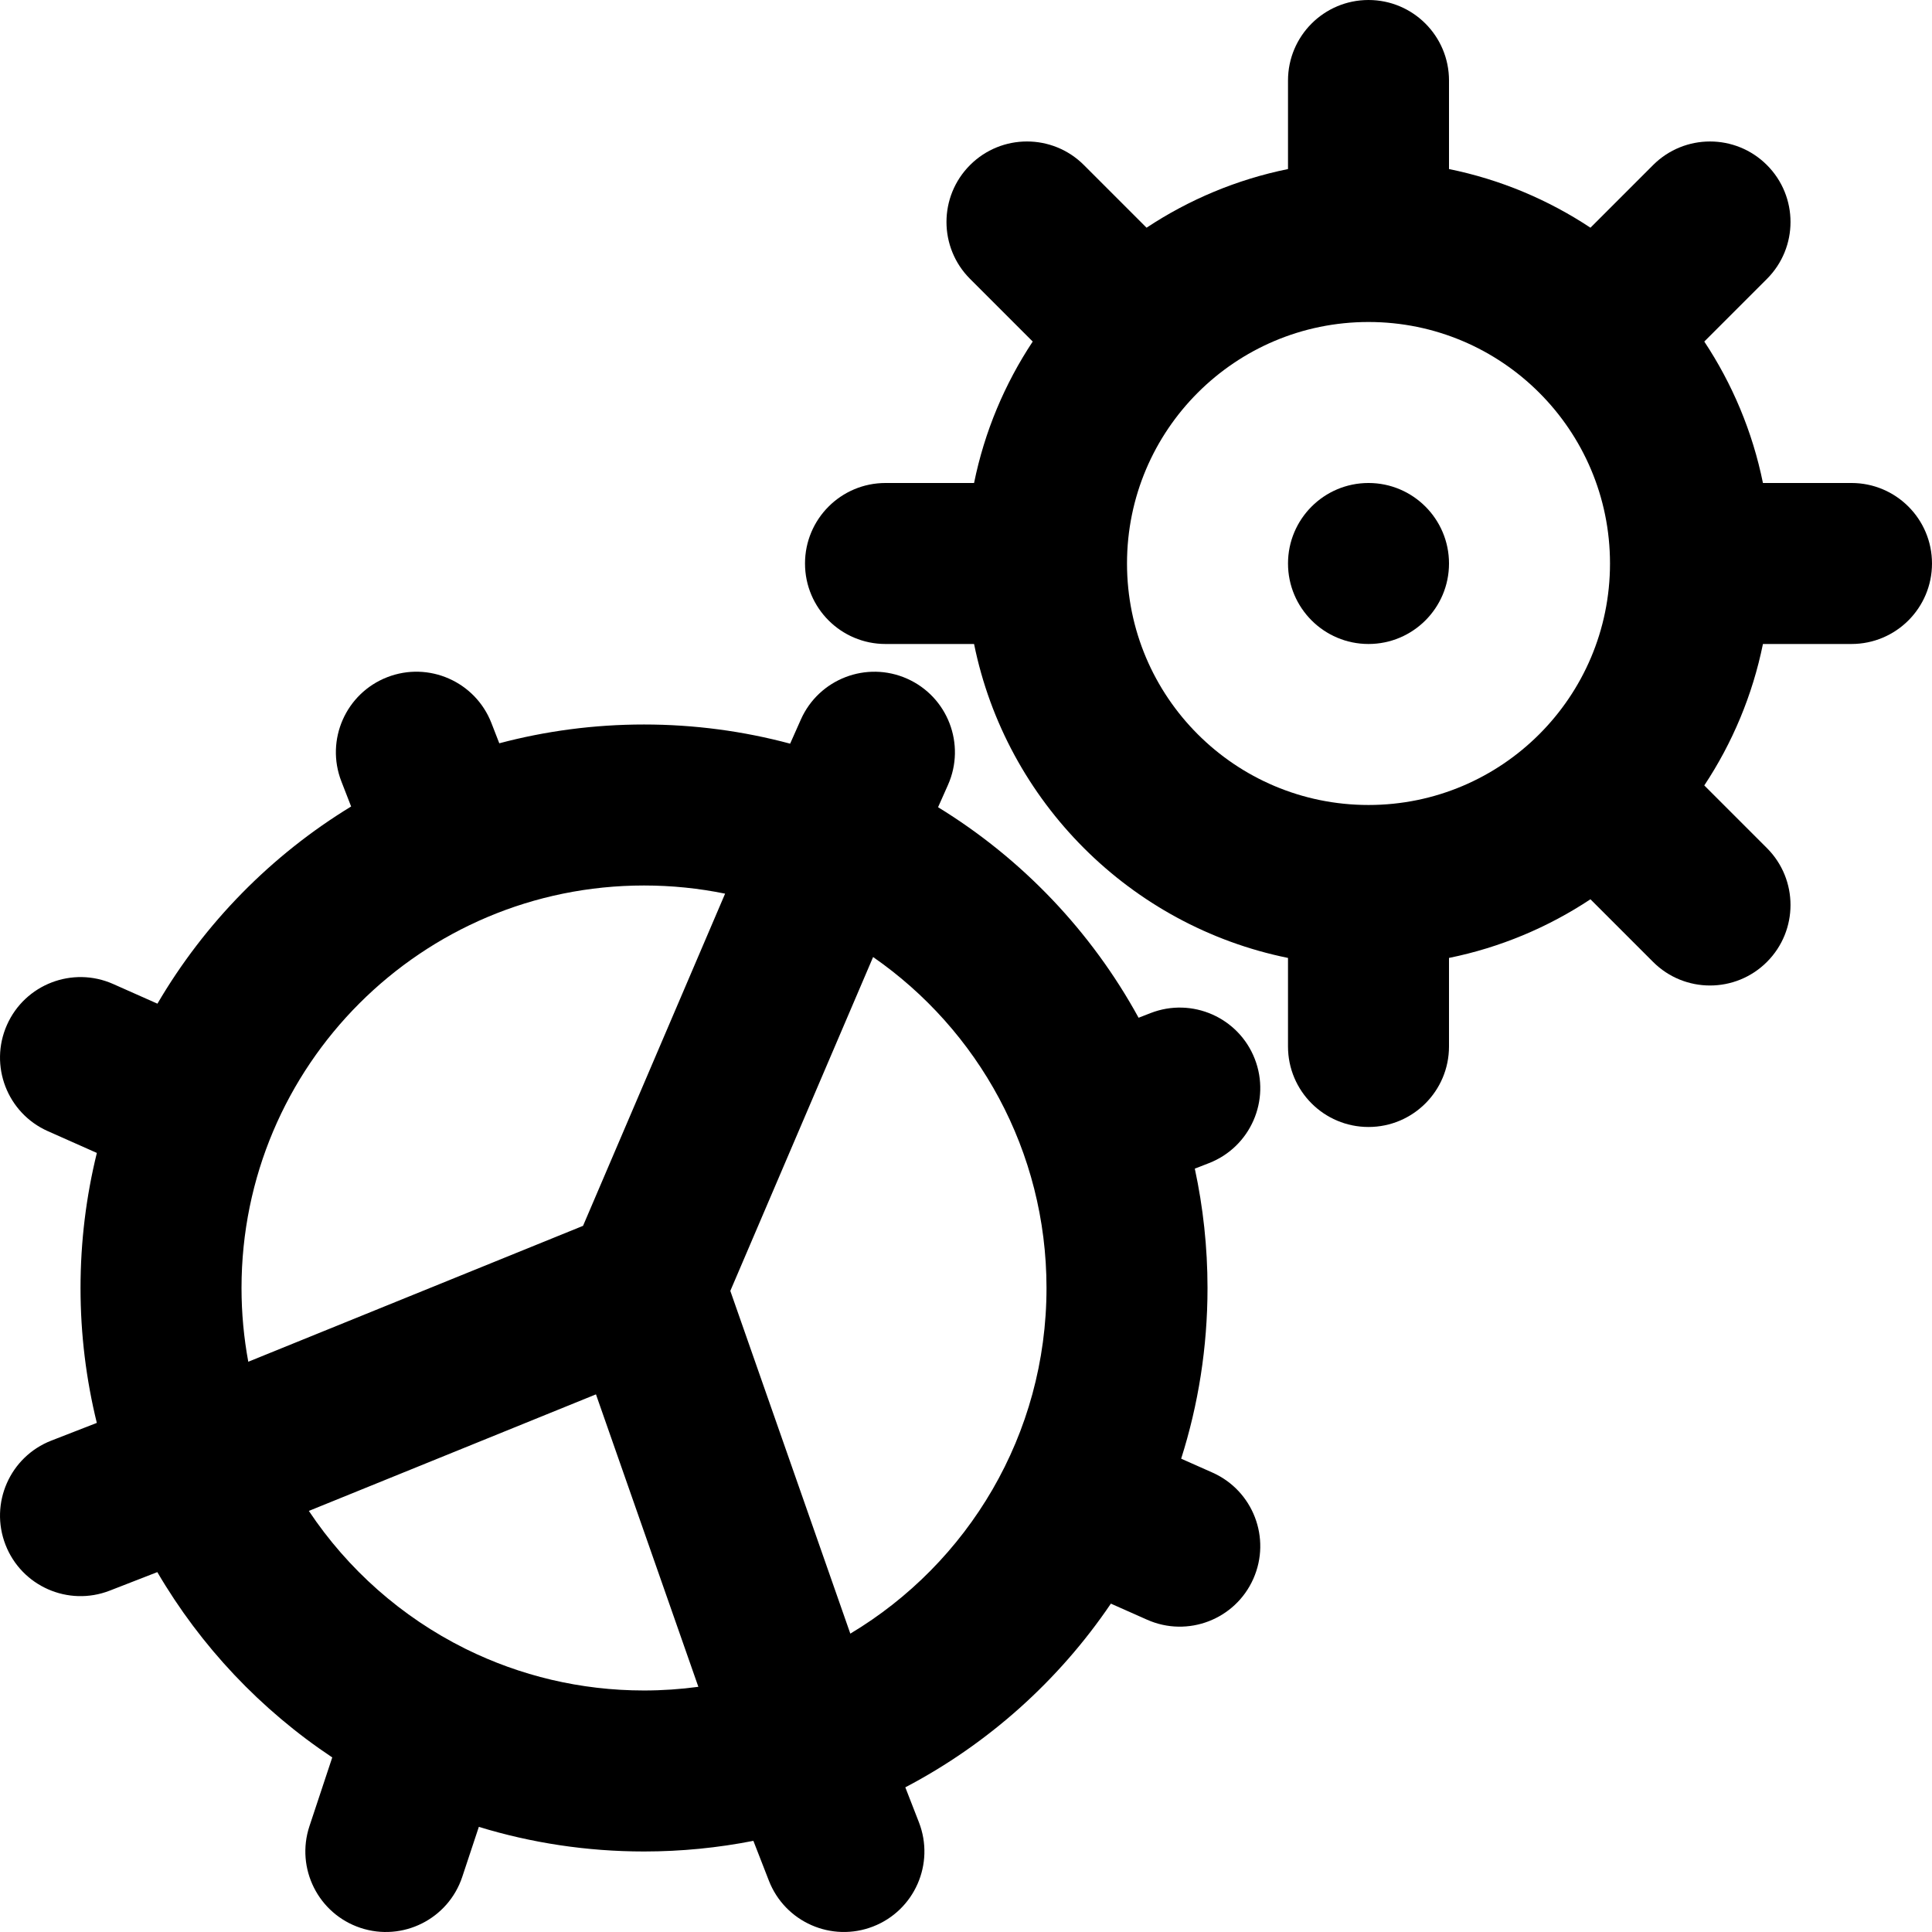
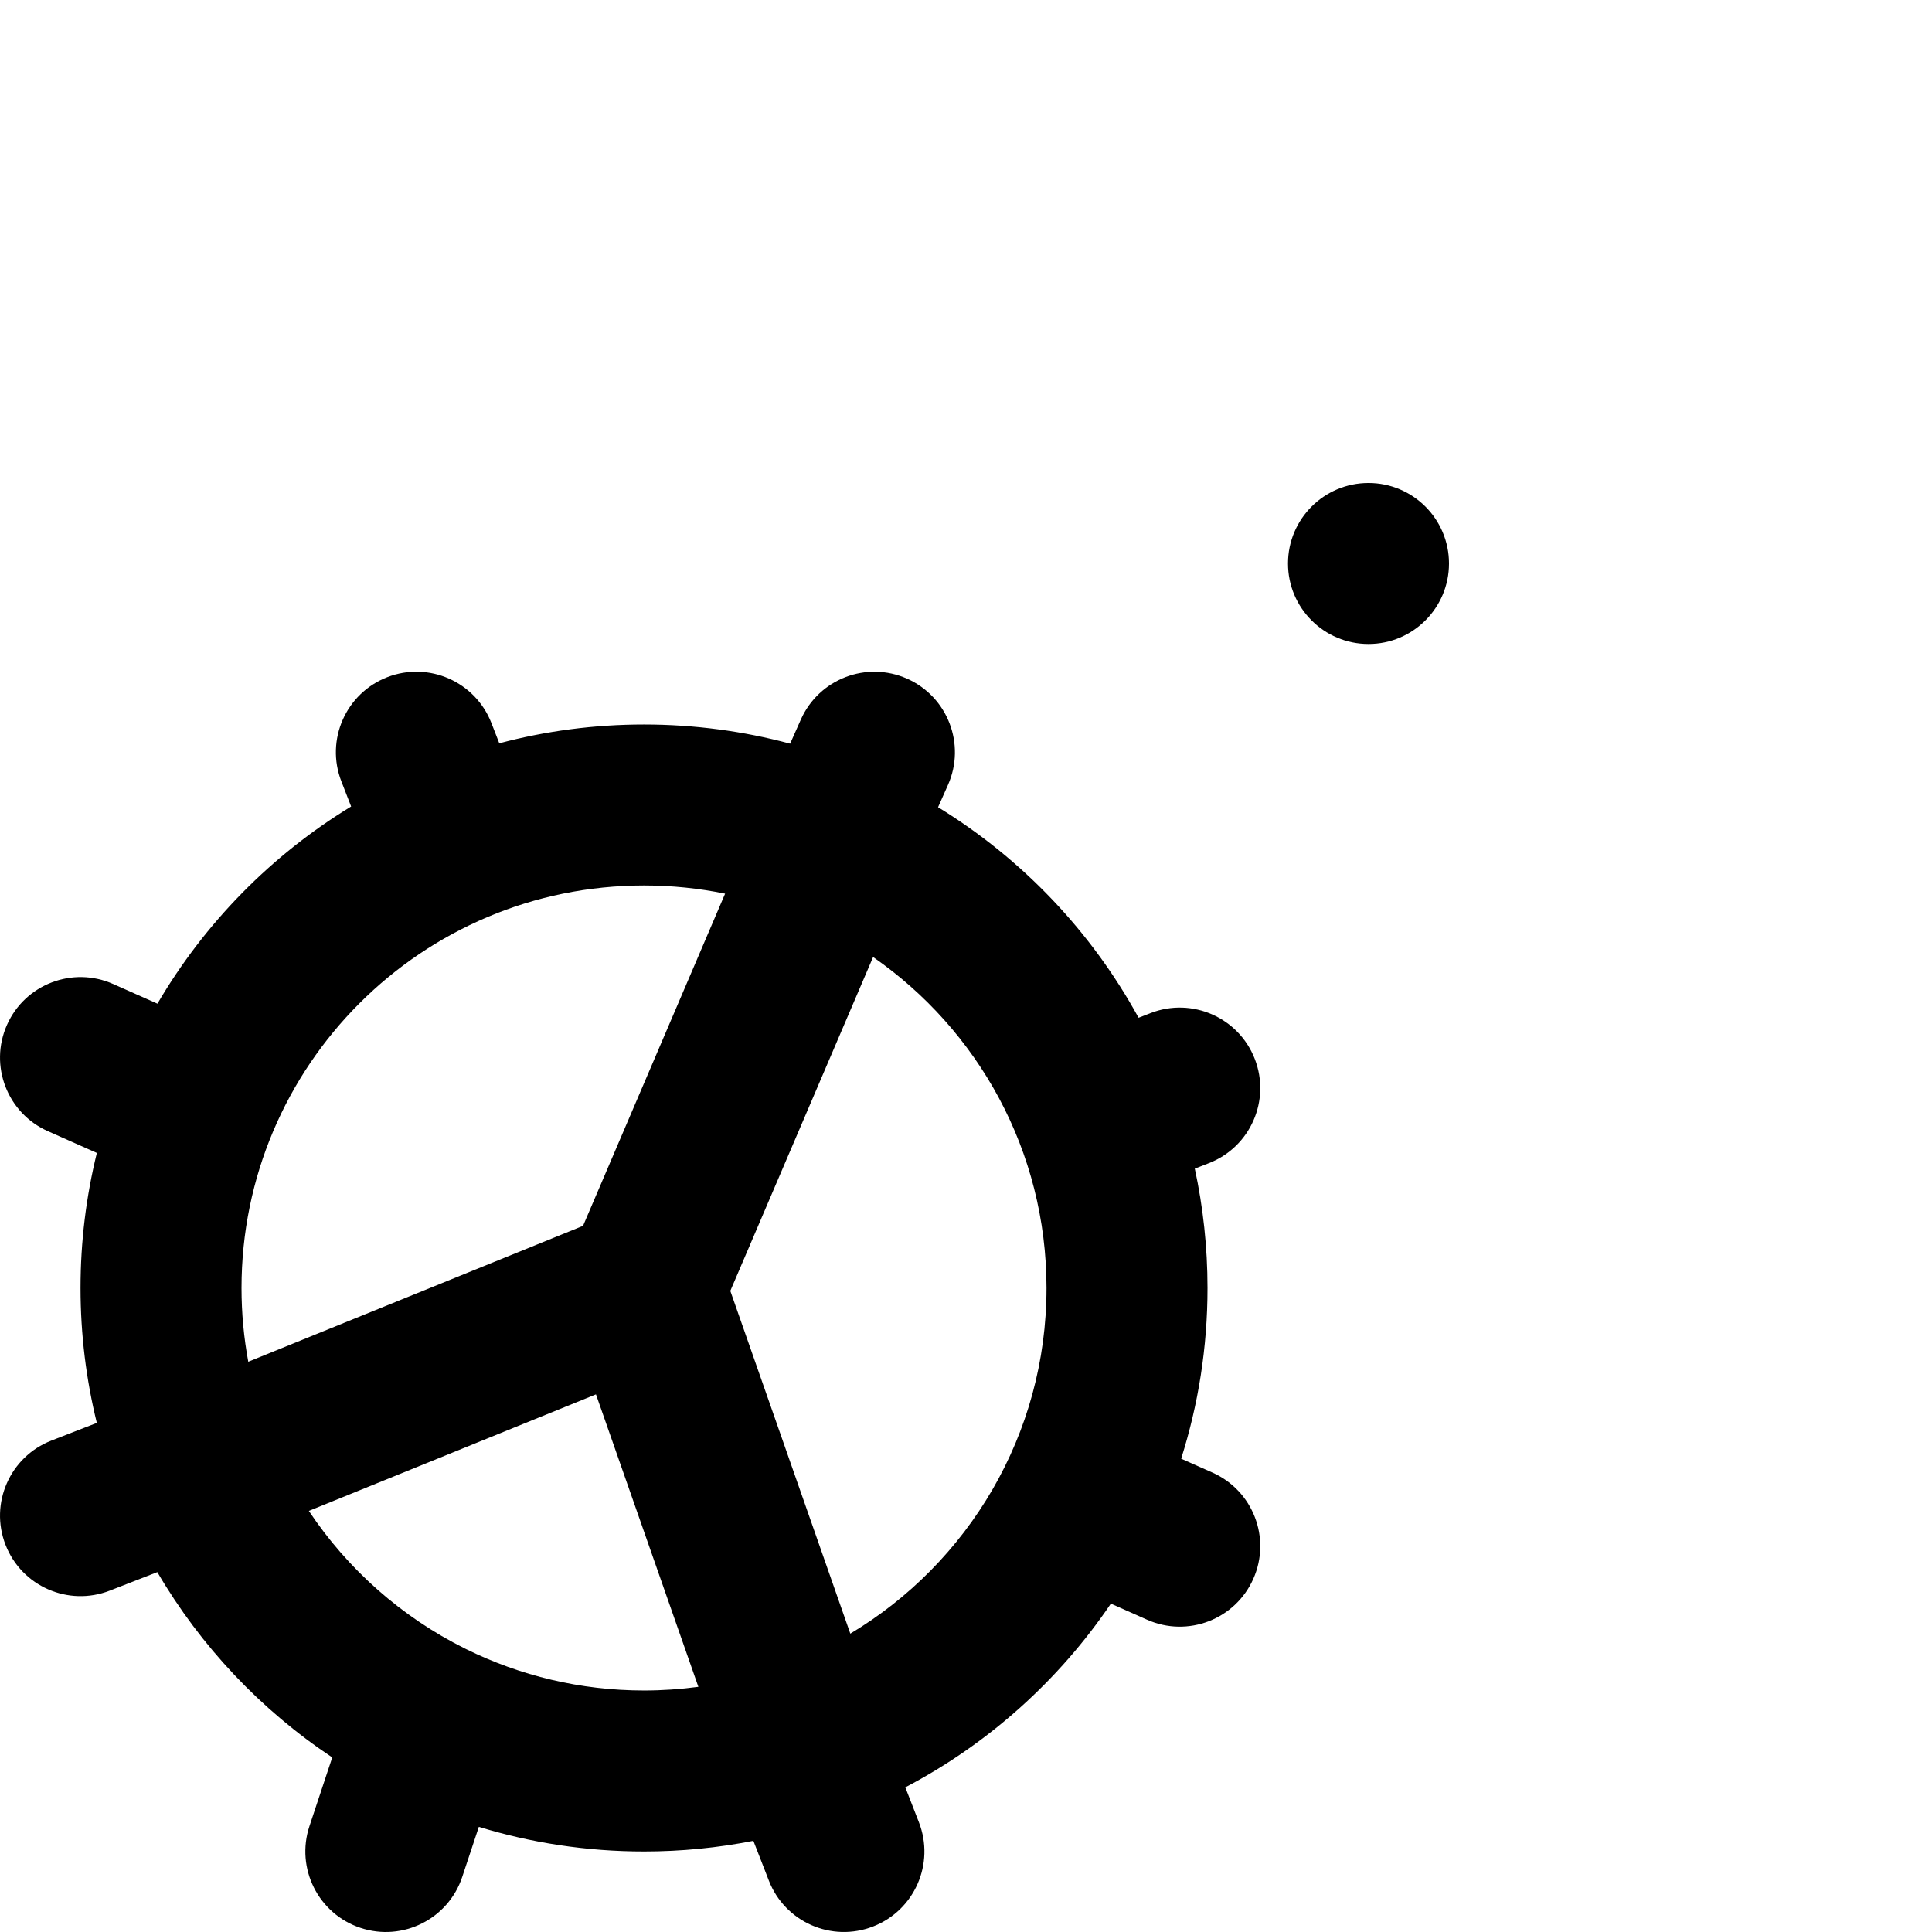
<svg xmlns="http://www.w3.org/2000/svg" fill="#000000" height="800px" width="800px" version="1.1" id="Layer_1" viewBox="0 0 512.006 512.006" xml:space="preserve">
  <g>
    <g>
      <g>
        <path d="M332.533,280.626c-4.273-10.98-16.637-16.418-27.617-12.145l-3.174,1.235c-12.546-22.914-30.925-42.176-53.141-55.793     l2.624-5.902c4.786-10.766-0.061-23.374-10.828-28.16c-10.766-4.786-23.374,0.061-28.16,10.828l-2.841,6.391     c-12.351-3.307-25.329-5.08-38.723-5.08c-13.261,0-26.114,1.737-38.354,4.98l-2.085-5.362     c-4.27-10.981-16.633-16.422-27.614-12.152c-10.981,4.27-16.422,16.633-12.152,27.614l2.586,6.651     c-21.137,12.884-38.814,30.875-51.332,52.255l-11.72-5.207c-10.767-4.784-23.374,0.067-28.157,10.834s0.067,23.374,10.834,28.158     l12.989,5.771c-2.821,11.468-4.327,23.453-4.327,35.791c0,12.325,1.503,24.297,4.318,35.753l-12.055,4.693     c-10.979,4.274-16.415,16.64-12.141,27.619c4.274,10.979,16.64,16.415,27.619,12.141l12.611-4.909     c11.519,19.691,27.416,36.505,46.359,49.11l-6.04,18.21c-3.709,11.183,2.349,23.255,13.532,26.965     c11.183,3.709,23.256-2.349,26.965-13.532l4.392-13.24c13.844,4.238,28.541,6.524,43.774,6.524c9.917,0,19.605-0.976,28.981-2.82     l4.11,10.557c4.274,10.979,16.64,16.415,27.619,12.141c10.979-4.274,16.415-16.64,12.141-27.619l-3.604-9.259     c21.937-11.502,40.665-28.29,54.479-48.684l9.591,4.261c10.767,4.784,23.374-0.067,28.157-10.835s-0.067-23.374-10.835-28.157     l-8.287-3.682c4.53-14.27,6.982-29.466,6.982-45.236c0-10.854-1.169-21.434-3.367-31.63l3.75-1.459     C331.368,303.971,336.806,291.606,332.533,280.626z M192.162,236.832l-37.65,88.034L65.798,360.88     c-1.173-6.337-1.793-12.869-1.793-19.547c0-58.917,47.75-106.667,106.667-106.667     C178.034,234.667,185.221,235.412,192.162,236.832z M123.592,437.069c-0.132-0.068-0.266-0.133-0.399-0.198     c-16.767-8.348-31.025-20.976-41.343-36.459l76.089-30.889l27.136,77.506c-4.711,0.636-9.518,0.971-14.403,0.971     C153.771,448,137.792,444.064,123.592,437.069z M225.347,432.936l-31.802-90.833l37.84-88.478     c27.768,19.256,45.954,51.353,45.954,87.708C277.339,380.262,256.488,414.311,225.347,432.936z" />
-         <path d="M490.672,128h-23.469c-2.765-13.617-8.128-26.289-15.543-37.485l16.602-16.602c8.331-8.331,8.331-21.839,0-30.17     c-8.331-8.331-21.839-8.331-30.17,0L421.49,60.345c-11.195-7.415-23.867-12.778-37.485-15.543V21.333     C384.006,9.551,374.454,0,362.672,0s-21.333,9.551-21.333,21.333v23.469c-13.617,2.765-26.289,8.128-37.485,15.543L287.248,43.74     c-8.331-8.331-21.839-8.331-30.17,0c-8.331,8.331-8.331,21.839,0,30.17l16.606,16.606c-7.415,11.195-12.778,23.867-15.543,37.485     h-23.469c-11.782,0-21.333,9.551-21.333,21.333c0,11.782,9.551,21.333,21.333,21.333h23.469     c8.485,41.792,41.405,74.713,83.197,83.197v23.469c0,11.782,9.551,21.333,21.333,21.333s21.333-9.551,21.333-21.333v-23.469     c13.617-2.765,26.289-8.128,37.485-15.543l16.602,16.602c8.331,8.331,21.839,8.331,30.17,0s8.331-21.839,0-30.17l-16.602-16.602     c7.415-11.195,12.778-23.867,15.543-37.485h23.469c11.782,0,21.333-9.551,21.333-21.333C512.006,137.551,502.454,128,490.672,128     z M298.672,149.333c0-35.343,28.657-64,64-64s64,28.657,64,64s-28.657,64-64,64S298.672,184.677,298.672,149.333z" />
        <path d="M384.006,149.333c0-11.776-9.557-21.333-21.333-21.333s-21.333,9.557-21.333,21.333s9.557,21.333,21.333,21.333     S384.006,161.109,384.006,149.333z" />
      </g>
    </g>
  </g>
</svg>